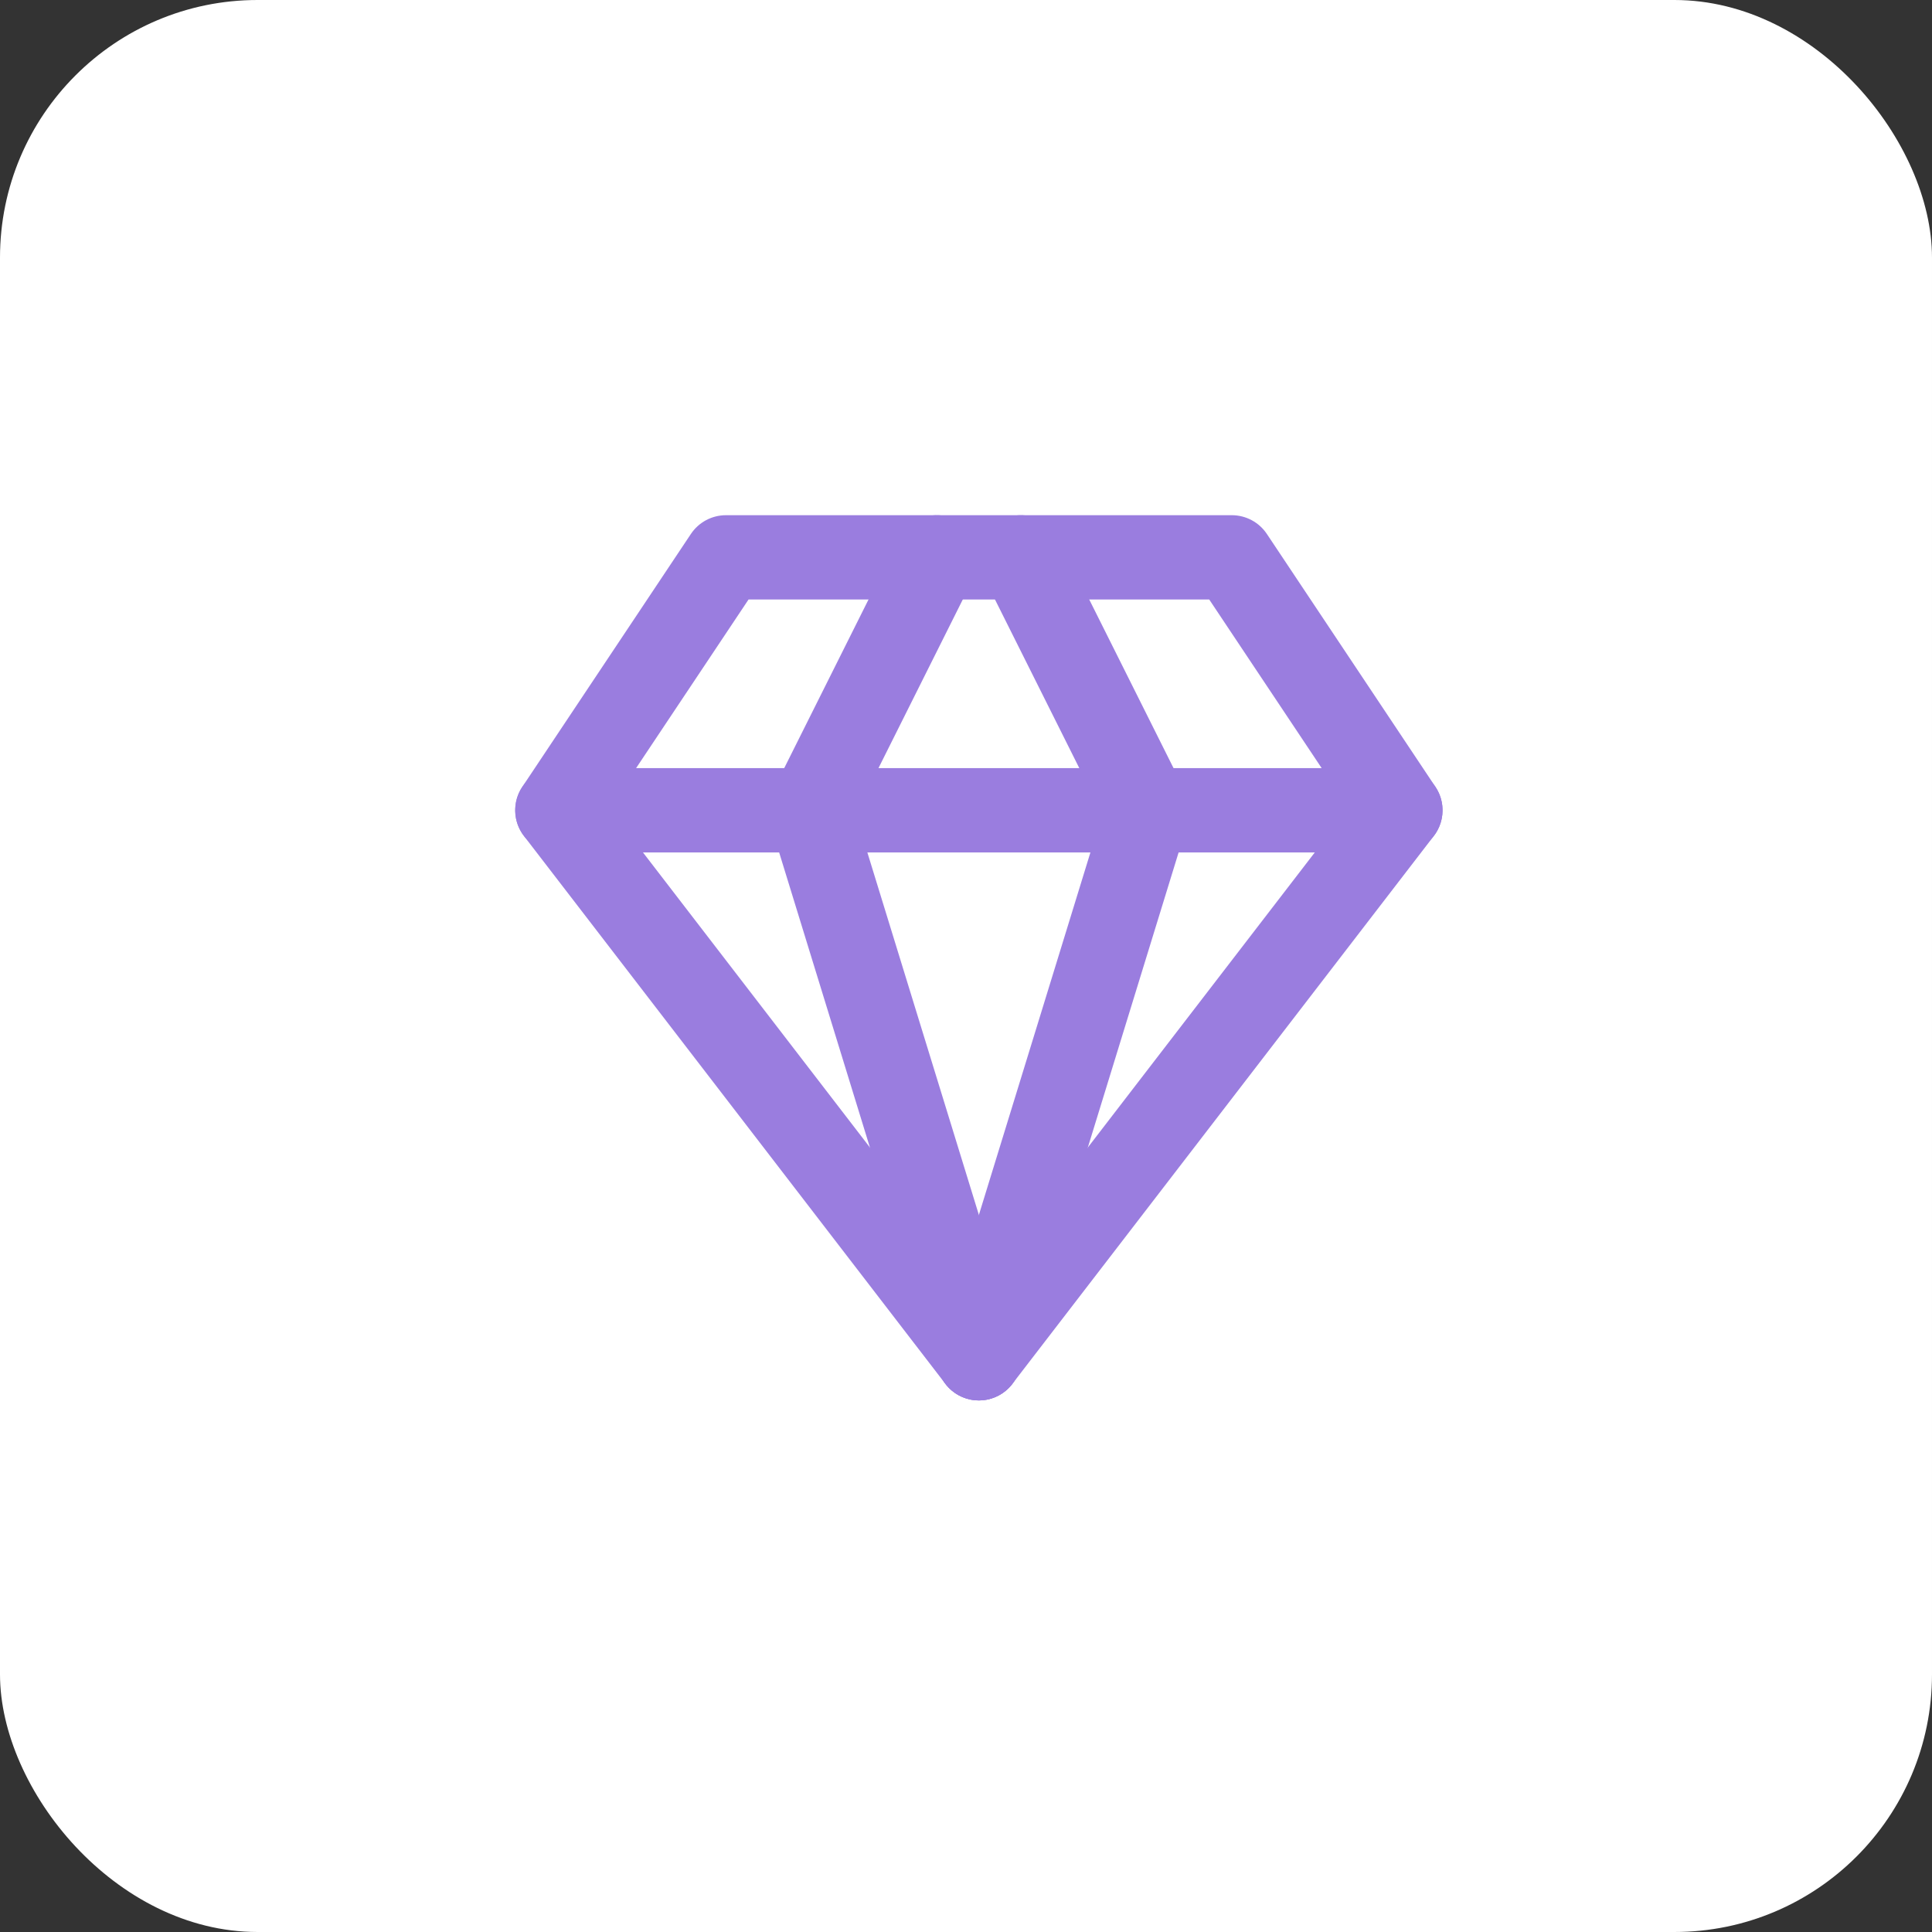
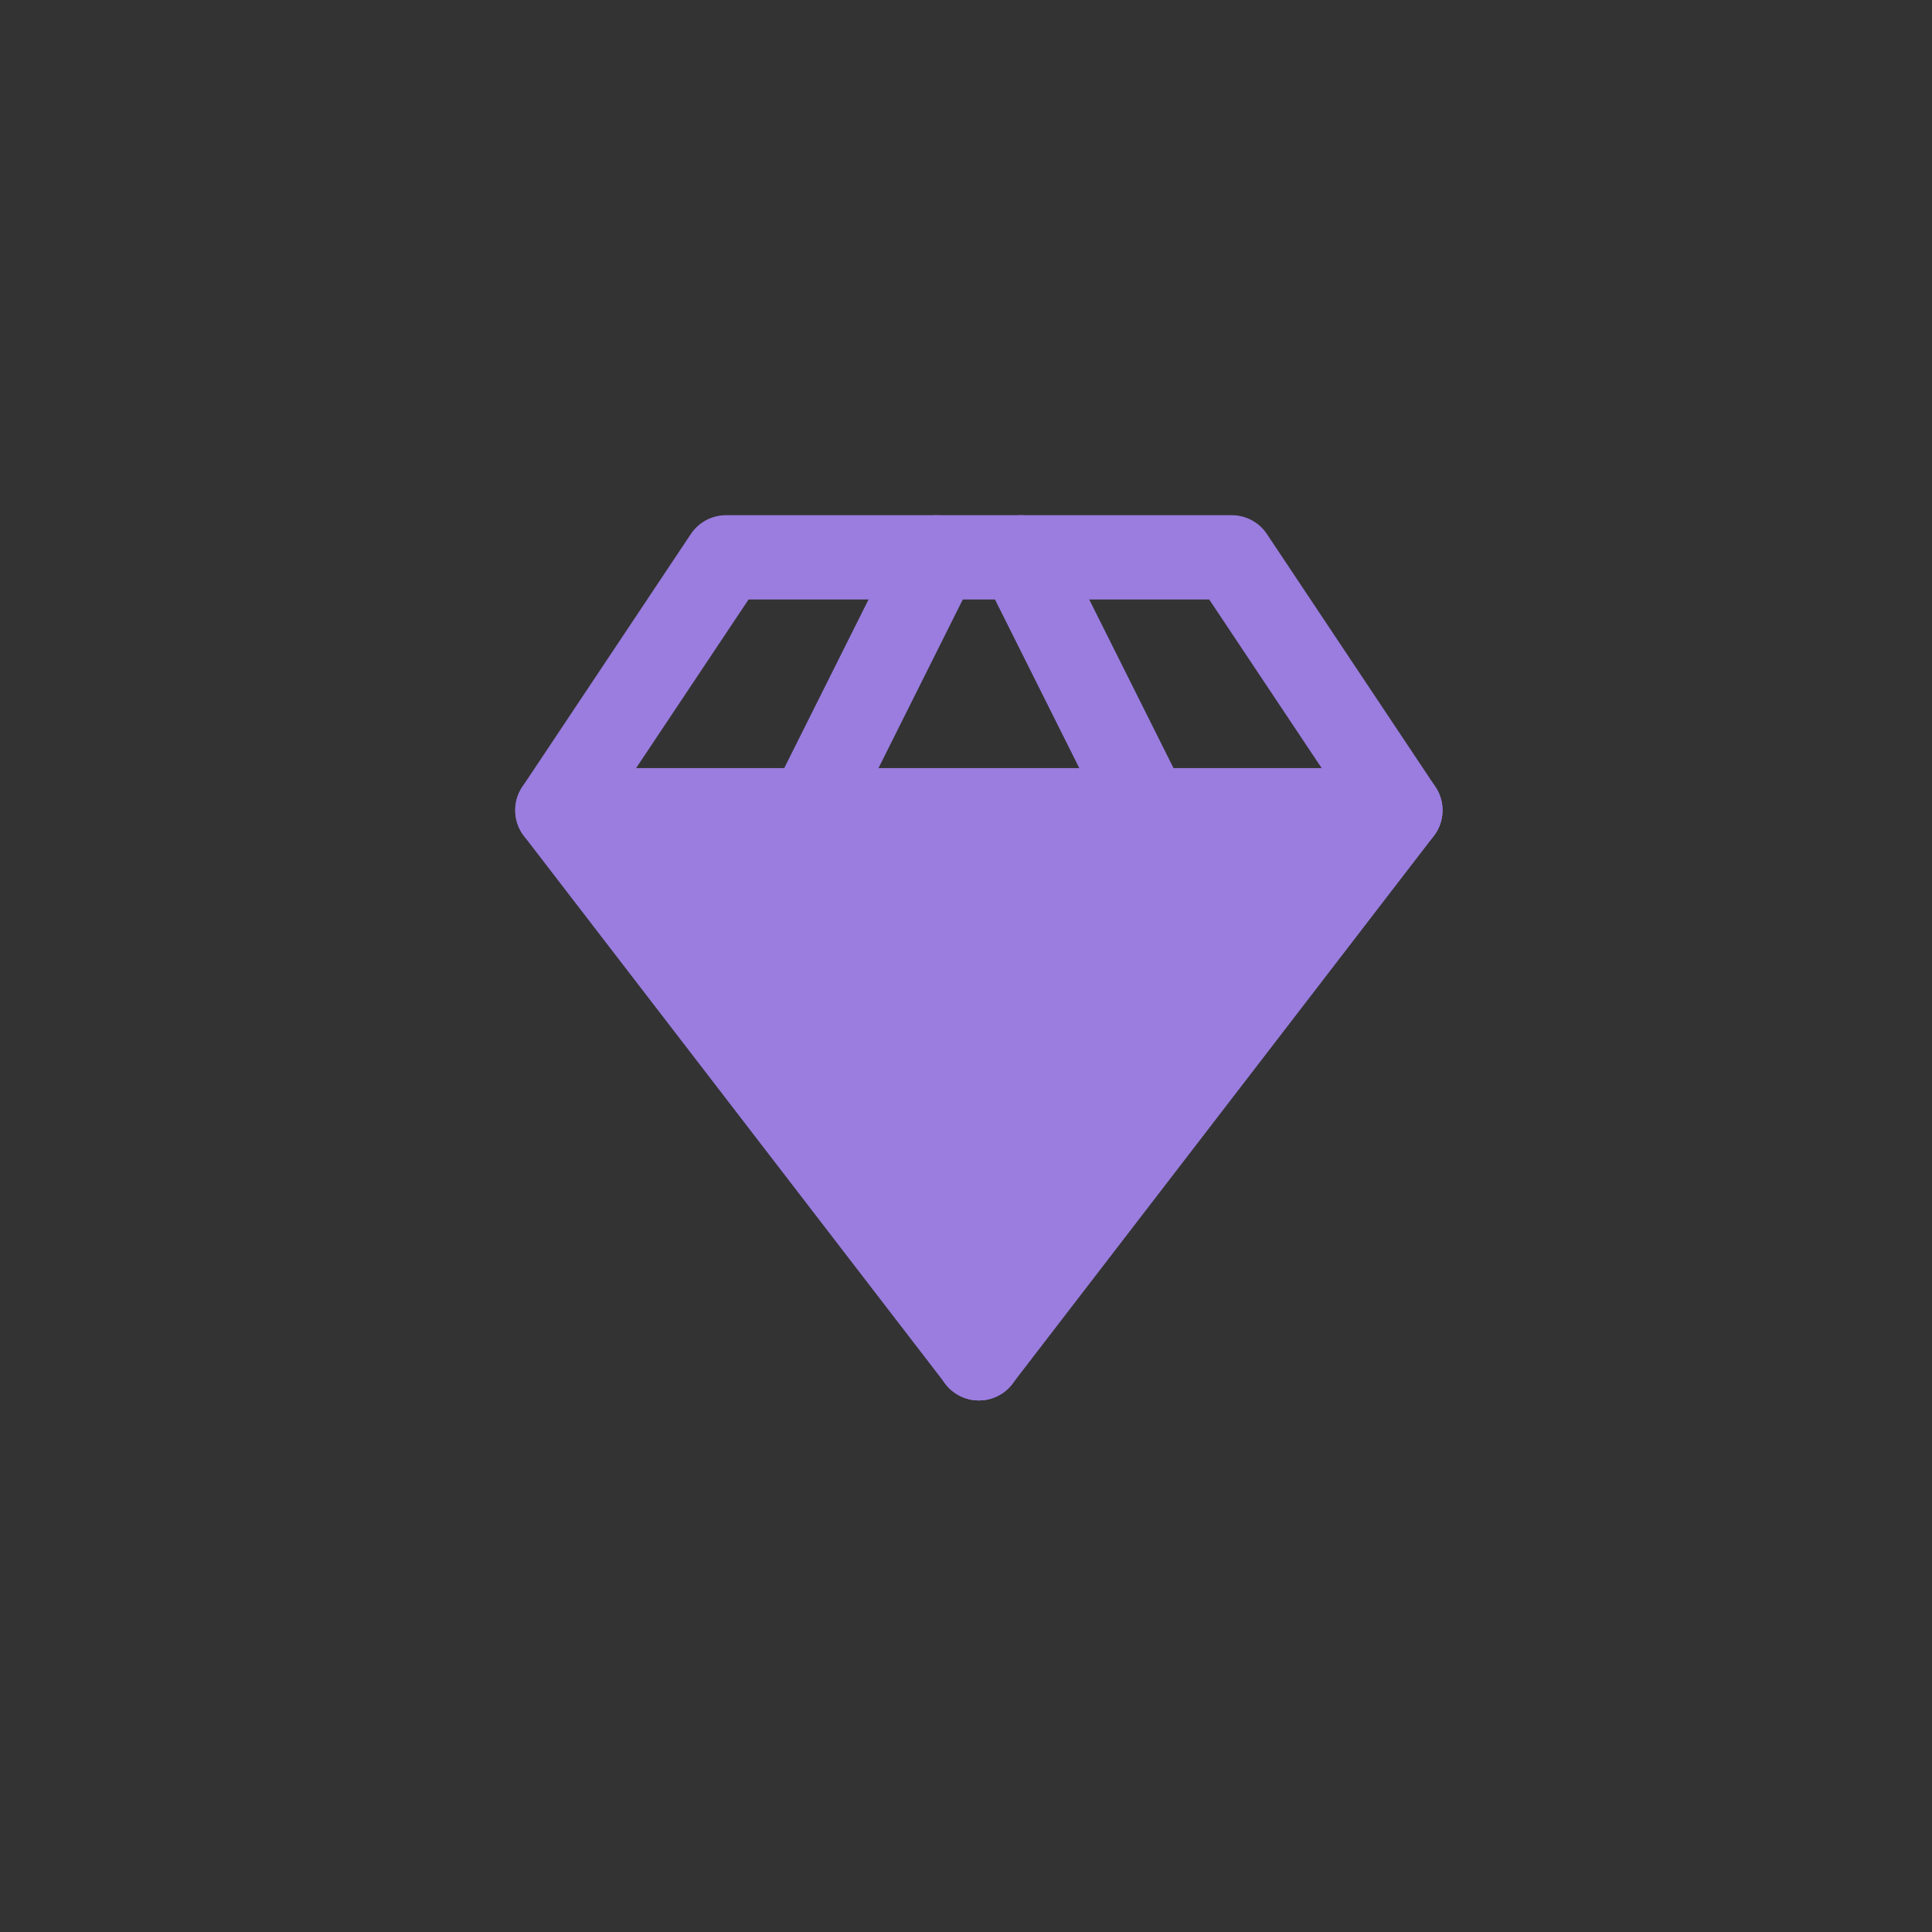
<svg xmlns="http://www.w3.org/2000/svg" width="75" height="75" viewBox="0 0 75 75" fill="none">
  <rect x="0" y="0" width="75" height="75" fill="#333333" stroke="none" />
-   <rect width="75" height="75" rx="10" fill="white" />
-   <path fill-rule="evenodd" clip-rule="evenodd" d="M26.82 20.729C27.124 20.273 27.635 20 28.182 20H47.818C48.365 20 48.876 20.273 49.18 20.729L55.725 30.547C56.114 31.13 56.088 31.896 55.661 32.452L39.297 53.725C38.987 54.128 38.508 54.364 38 54.364C37.492 54.364 37.013 54.128 36.703 53.725L20.339 32.452C19.912 31.896 19.886 31.13 20.275 30.547L26.82 20.729ZM29.058 23.273L23.648 31.386L38 50.043L52.352 31.386L46.942 23.273H29.058Z" fill="#9A7DDF" />
+   <path fill-rule="evenodd" clip-rule="evenodd" d="M26.82 20.729C27.124 20.273 27.635 20 28.182 20H47.818C48.365 20 48.876 20.273 49.18 20.729L55.725 30.547C56.114 31.13 56.088 31.896 55.661 32.452L39.297 53.725C38.987 54.128 38.508 54.364 38 54.364C37.492 54.364 37.013 54.128 36.703 53.725L20.339 32.452C19.912 31.896 19.886 31.13 20.275 30.547L26.82 20.729ZM29.058 23.273L23.648 31.386L52.352 31.386L46.942 23.273H29.058Z" fill="#9A7DDF" />
  <path fill-rule="evenodd" clip-rule="evenodd" d="M38.905 20.173C39.713 19.769 40.696 20.097 41.1 20.905L46.009 30.723C46.197 31.099 46.233 31.534 46.109 31.936L39.564 53.209C39.298 54.073 38.383 54.557 37.519 54.292C36.655 54.026 36.17 53.11 36.436 52.246L42.789 31.6L38.173 22.369C37.769 21.56 38.096 20.577 38.905 20.173Z" fill="#9A7DDF" />
  <path fill-rule="evenodd" clip-rule="evenodd" d="M37.096 20.173C37.904 20.577 38.232 21.56 37.827 22.369L33.212 31.6L39.564 52.246C39.83 53.11 39.345 54.026 38.481 54.292C37.618 54.557 36.702 54.073 36.436 53.209L29.891 31.936C29.767 31.534 29.803 31.099 29.991 30.723L34.9 20.905C35.304 20.097 36.287 19.769 37.096 20.173Z" fill="#9A7DDF" />
  <path fill-rule="evenodd" clip-rule="evenodd" d="M20 31.455C20 30.551 20.733 29.818 21.636 29.818H54.364C55.267 29.818 56 30.551 56 31.455C56 32.358 55.267 33.091 54.364 33.091H21.636C20.733 33.091 20 32.358 20 31.455Z" fill="#9A7DDF" />
</svg>